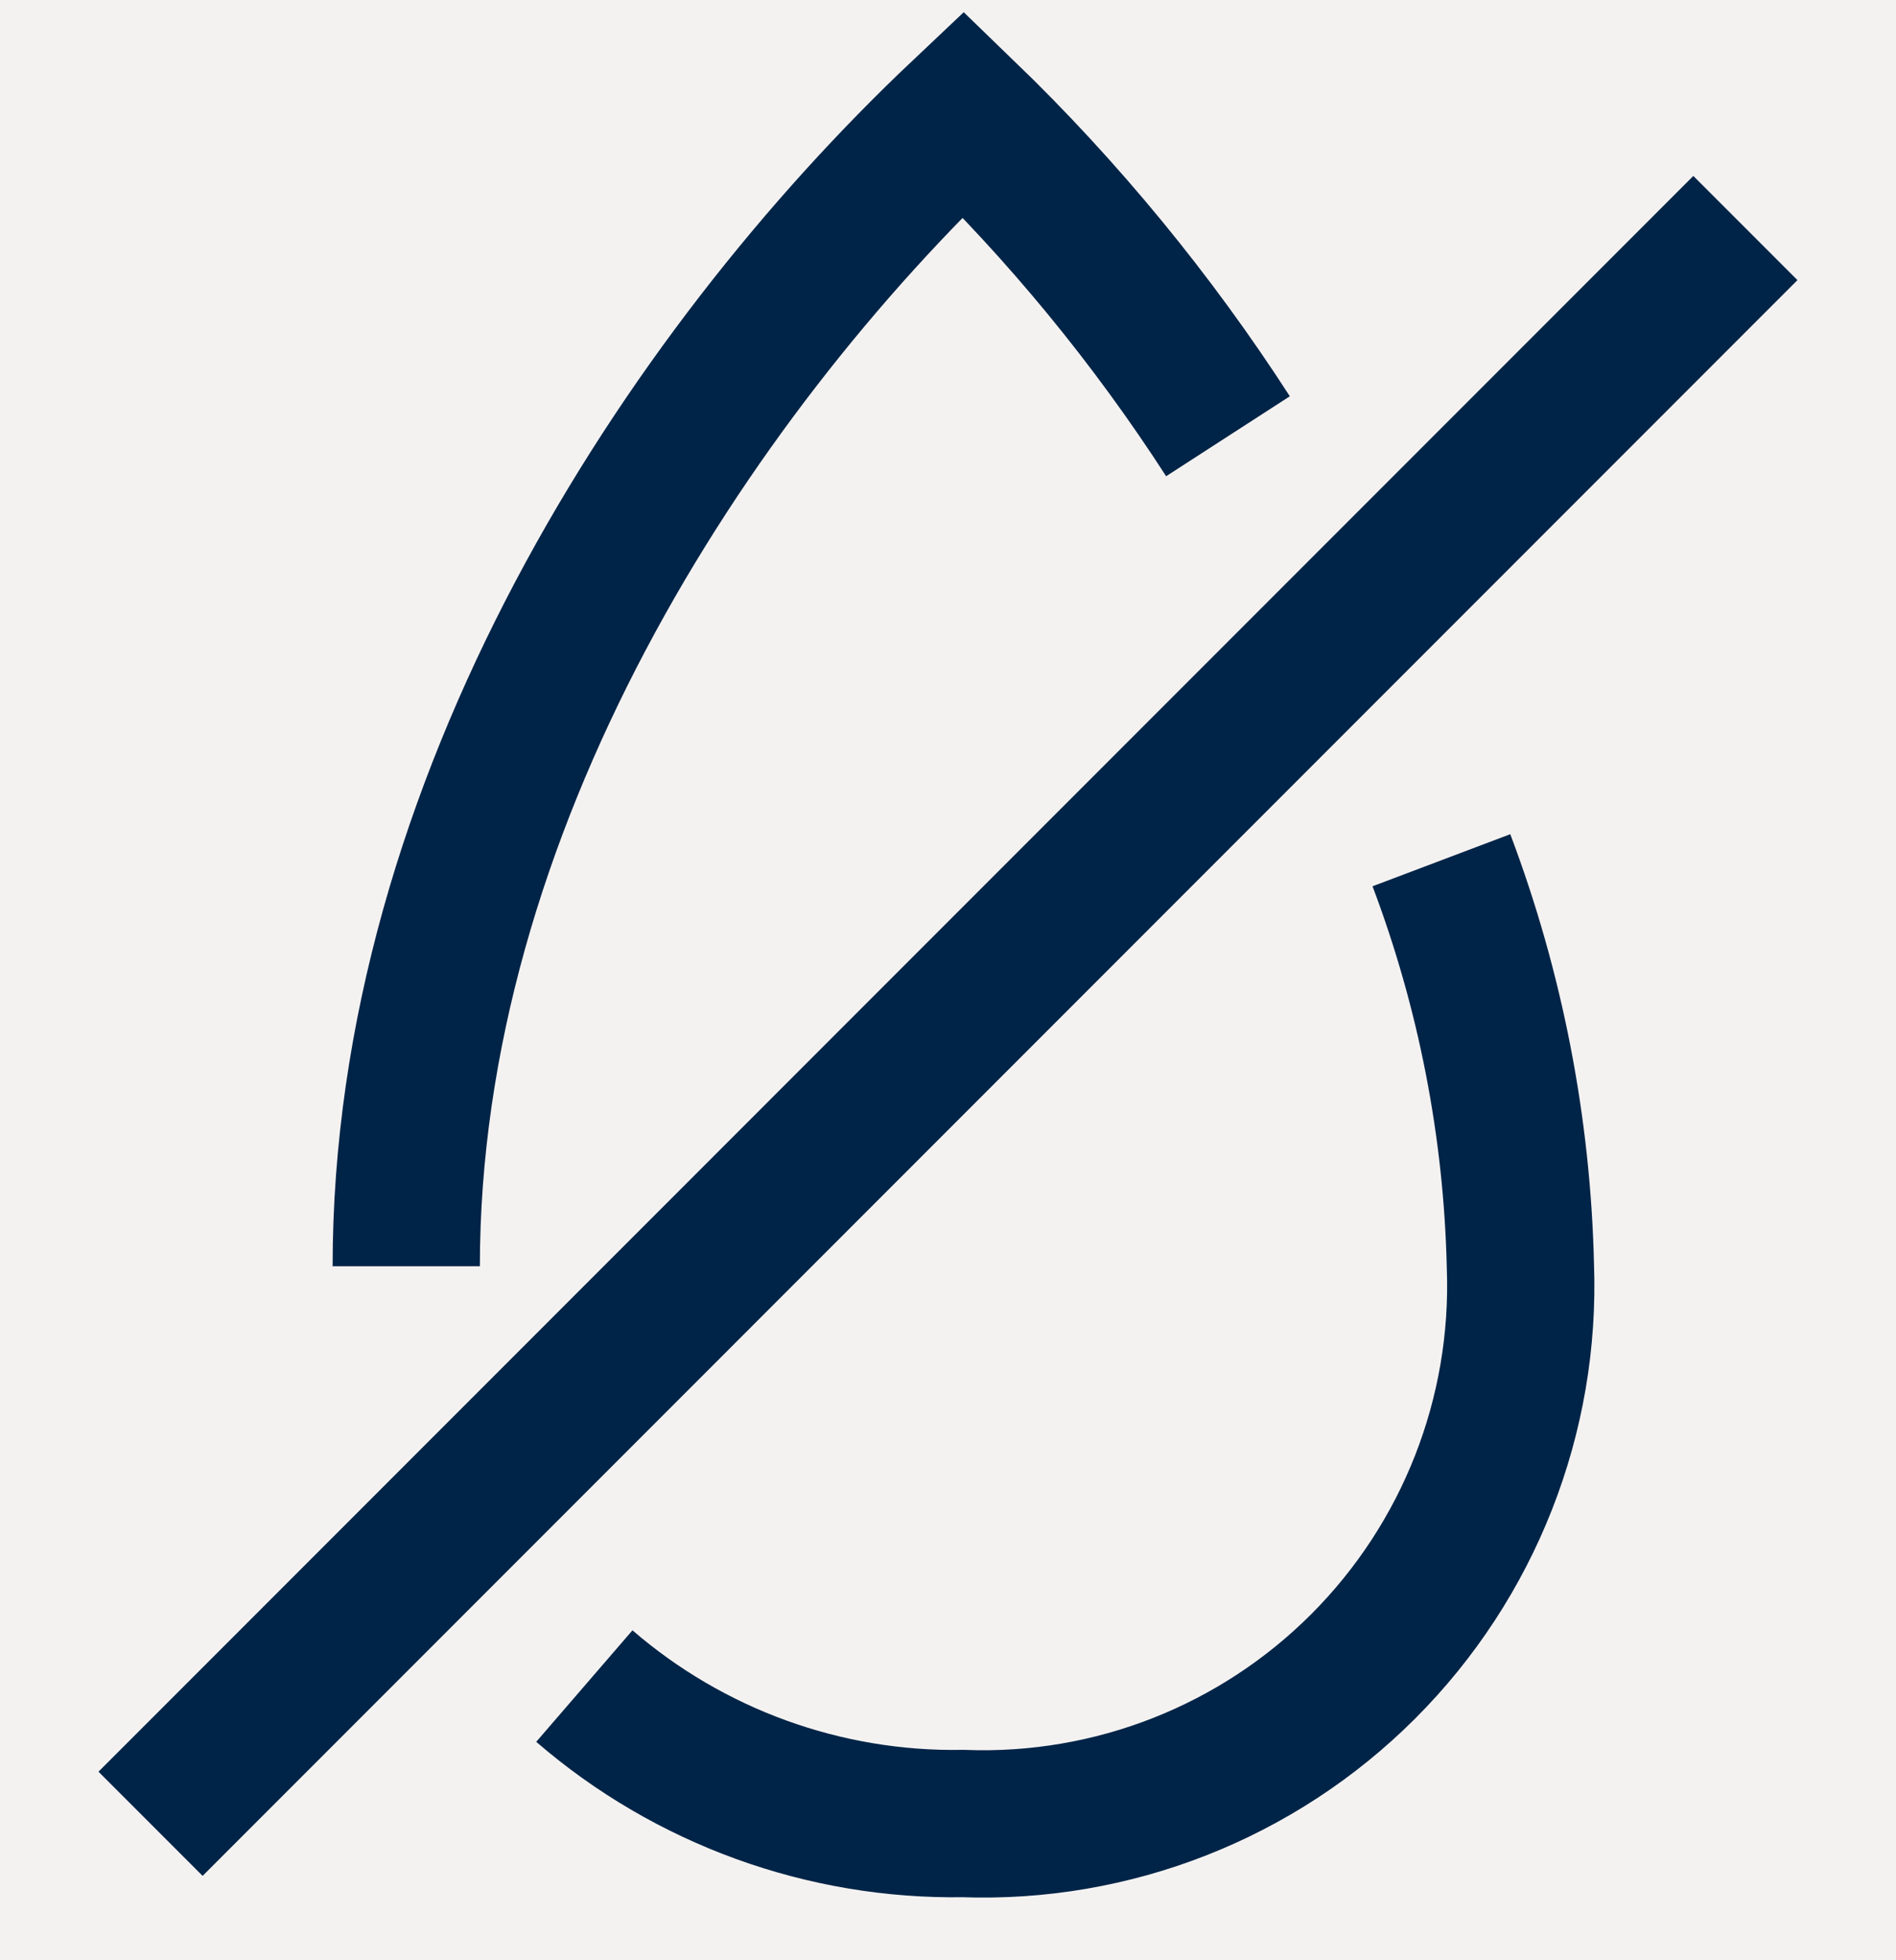
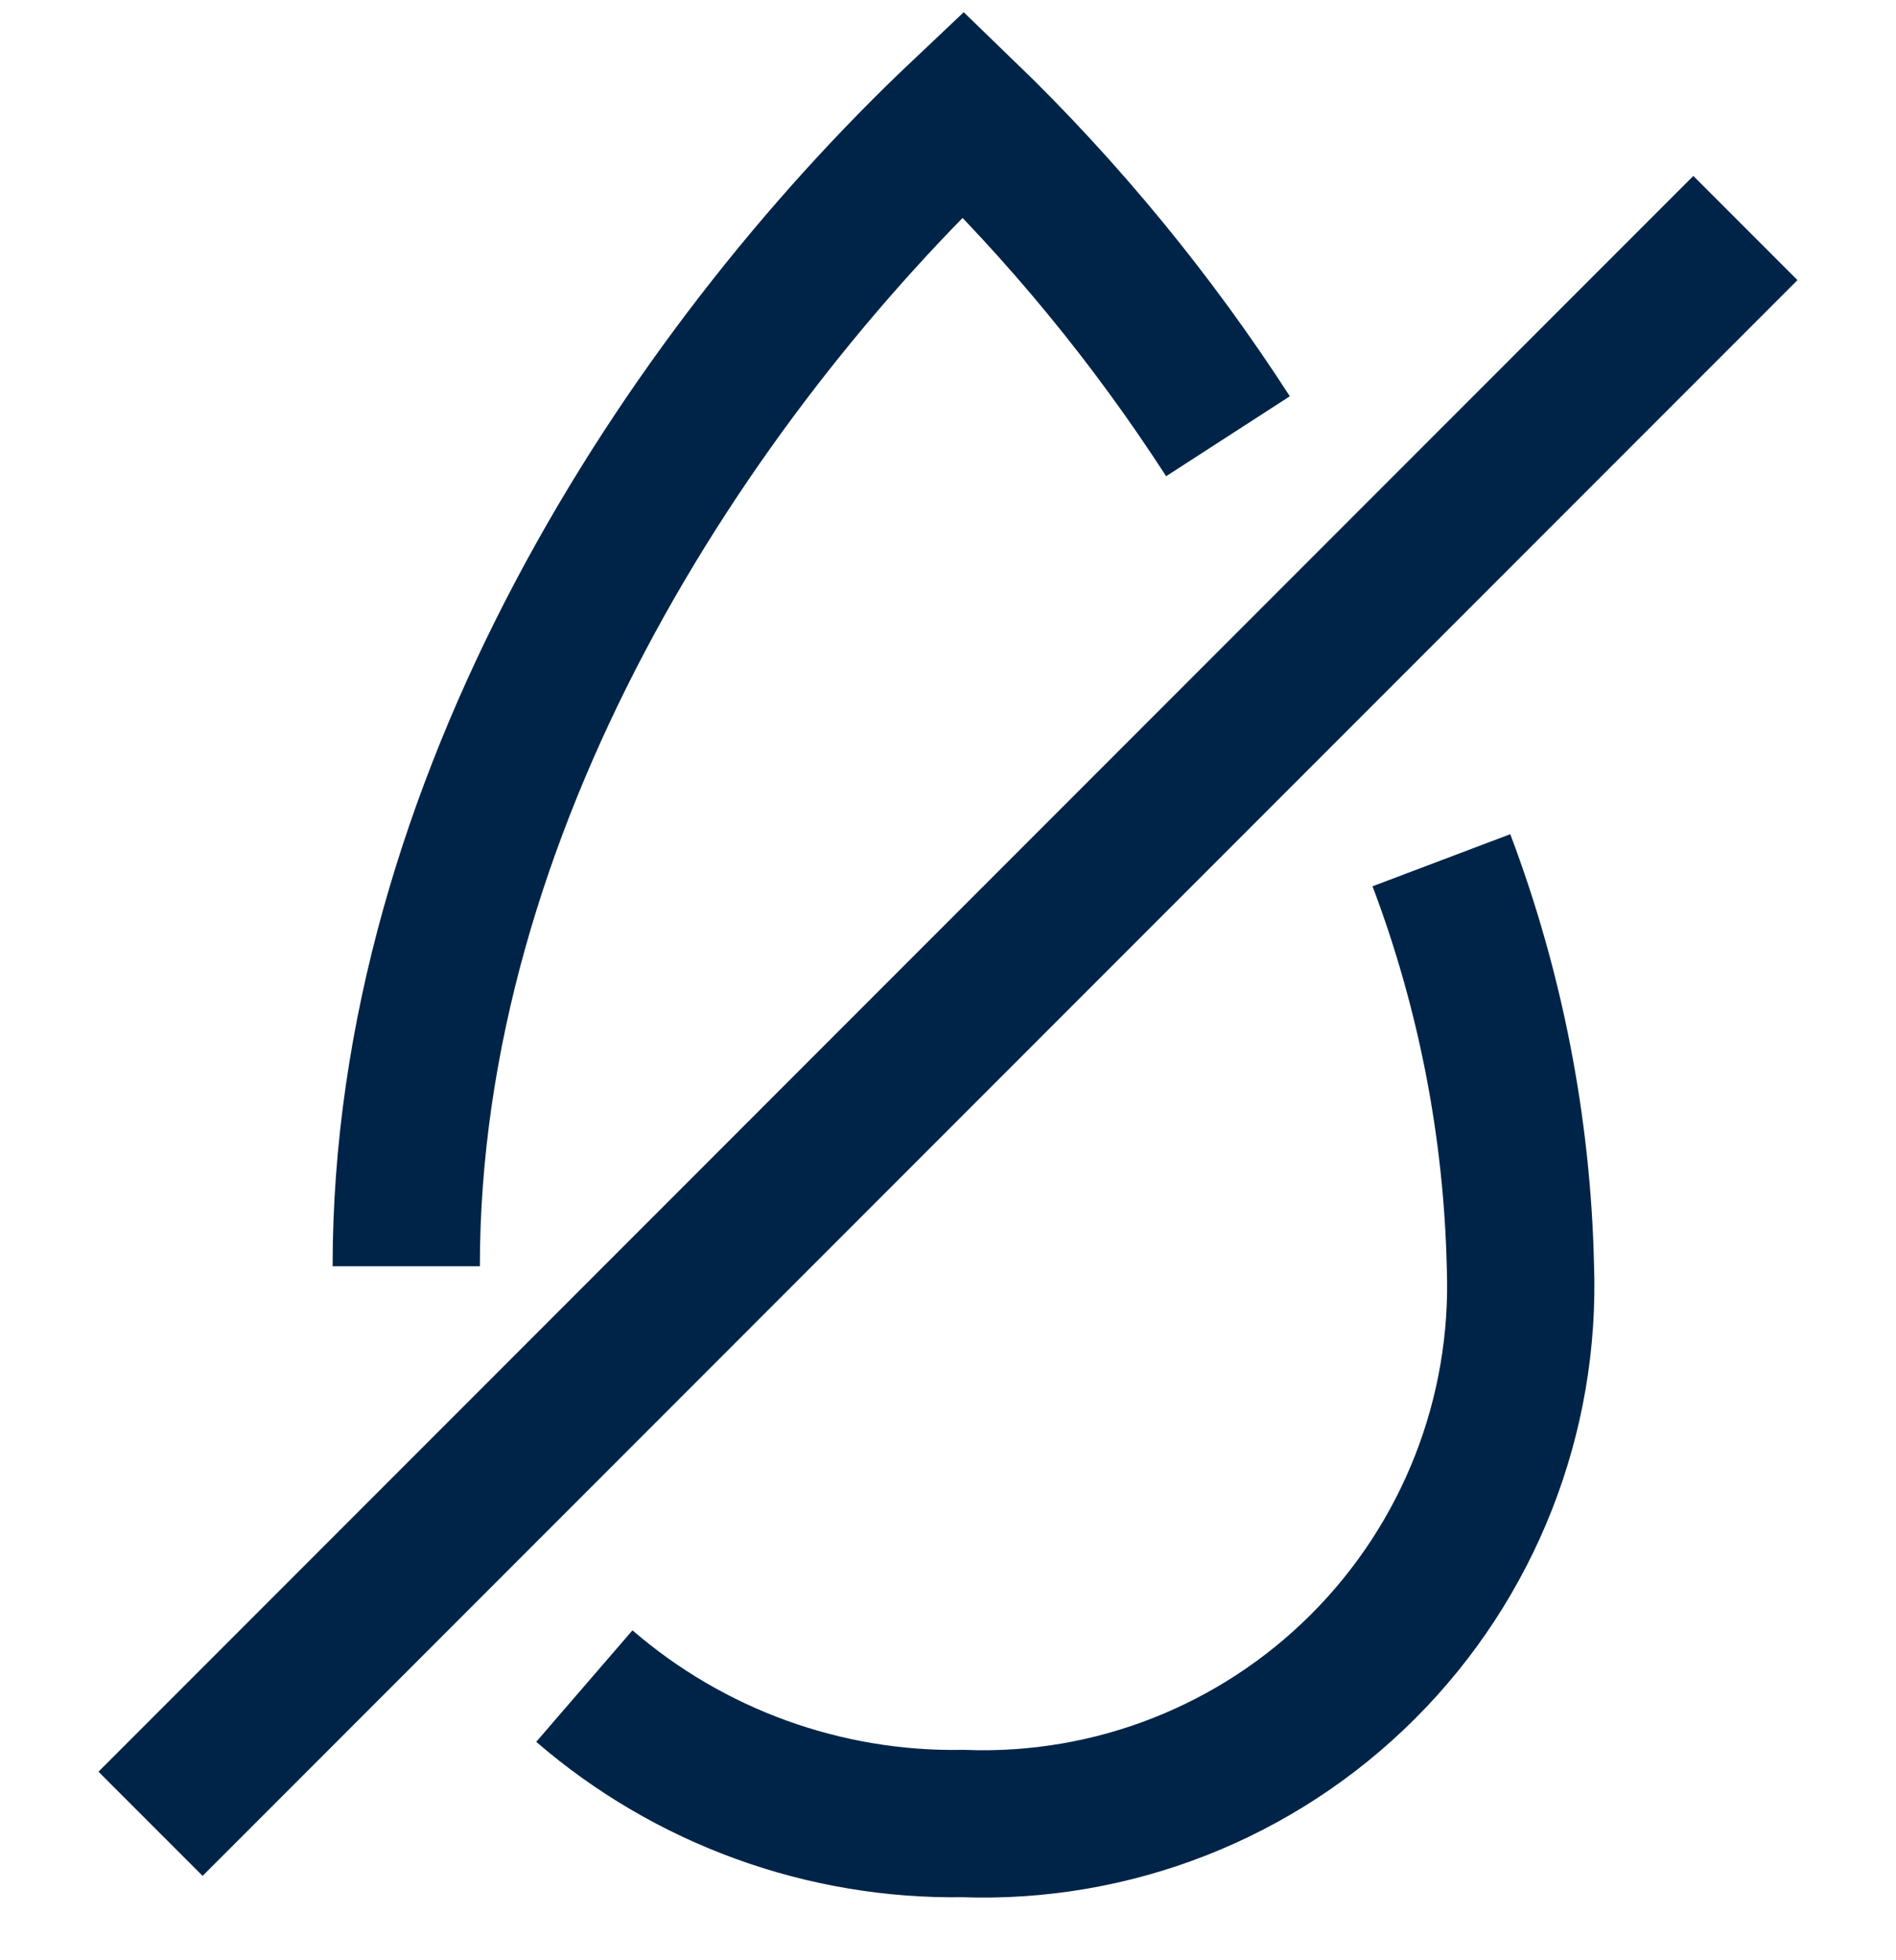
<svg xmlns="http://www.w3.org/2000/svg" width="30px" height="31px" viewBox="0 0 30 31" version="1.1">
  <title>B593FB9F-5222-4158-A2A0-D15B1F4BFFA7</title>
  <g id="Product-Comparison" stroke="none" stroke-width="1" fill="none" fill-rule="evenodd">
    <g id="Product-Comparison_UI-Desktop" transform="translate(-1558, -3312)">
-       <rect fill="#FFFFFF" x="0" y="0" width="1920" height="5109" />
-       <rect id="Rectangle" fill-opacity="0.2" fill="#C9C0BD" x="20" y="2297.5" width="1880" height="1722" />
      <g id="Desktop/Icons/10" transform="translate(1558, 3312.324)" stroke="#002447" stroke-width="2.33">
        <g id="Group" transform="translate(2.382, 1.48)">
          <path d="M17.048,5.095 C15.851,3.242 14.445,1.532 12.858,0 C8.454,4.16 4.046,10.941 4.046,18.221" id="Stroke-1" />
          <path d="M6.864,24.86 C8.527,26.296 10.661,27.07 12.858,27.034 C15.222,27.122 17.516,26.221 19.188,24.548 C20.861,22.875 21.762,20.581 21.675,18.217 C21.624,16.023 21.201,13.853 20.425,11.8" id="Stroke-3" />
          <line x1="25.235" y1="1.802" x2="0" y2="27.038" id="Stroke-5" />
        </g>
      </g>
    </g>
  </g>
</svg>